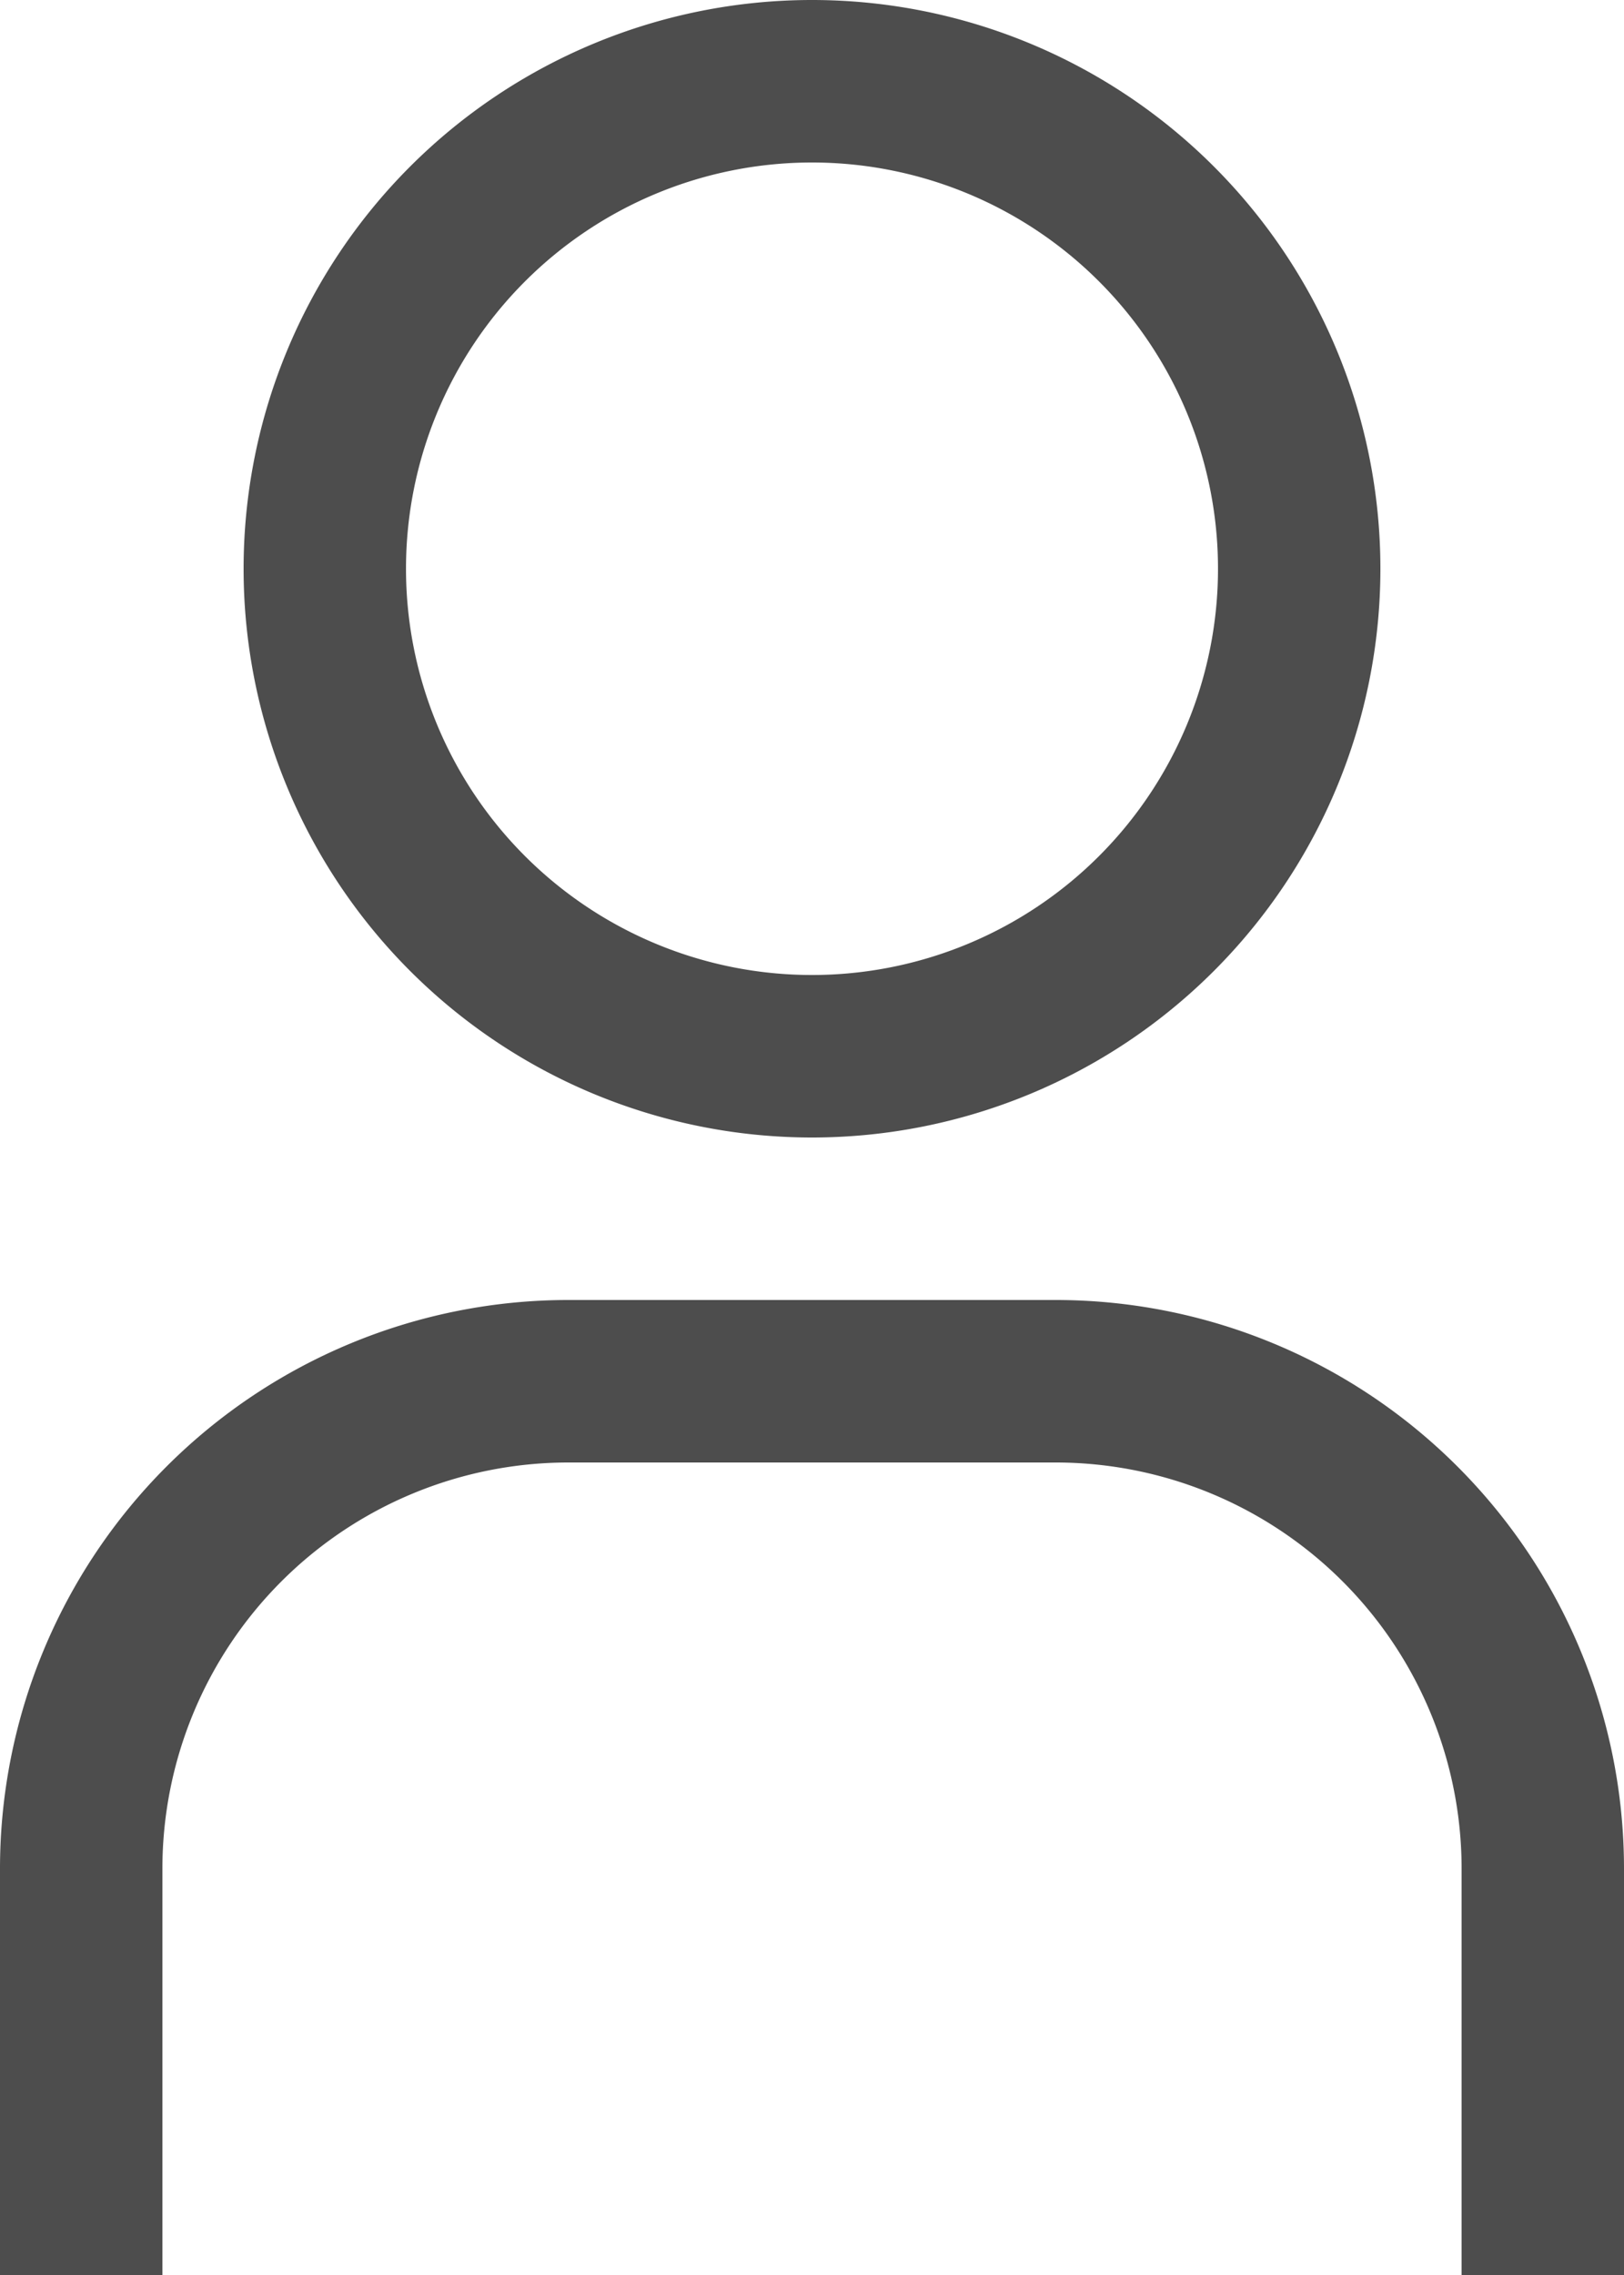
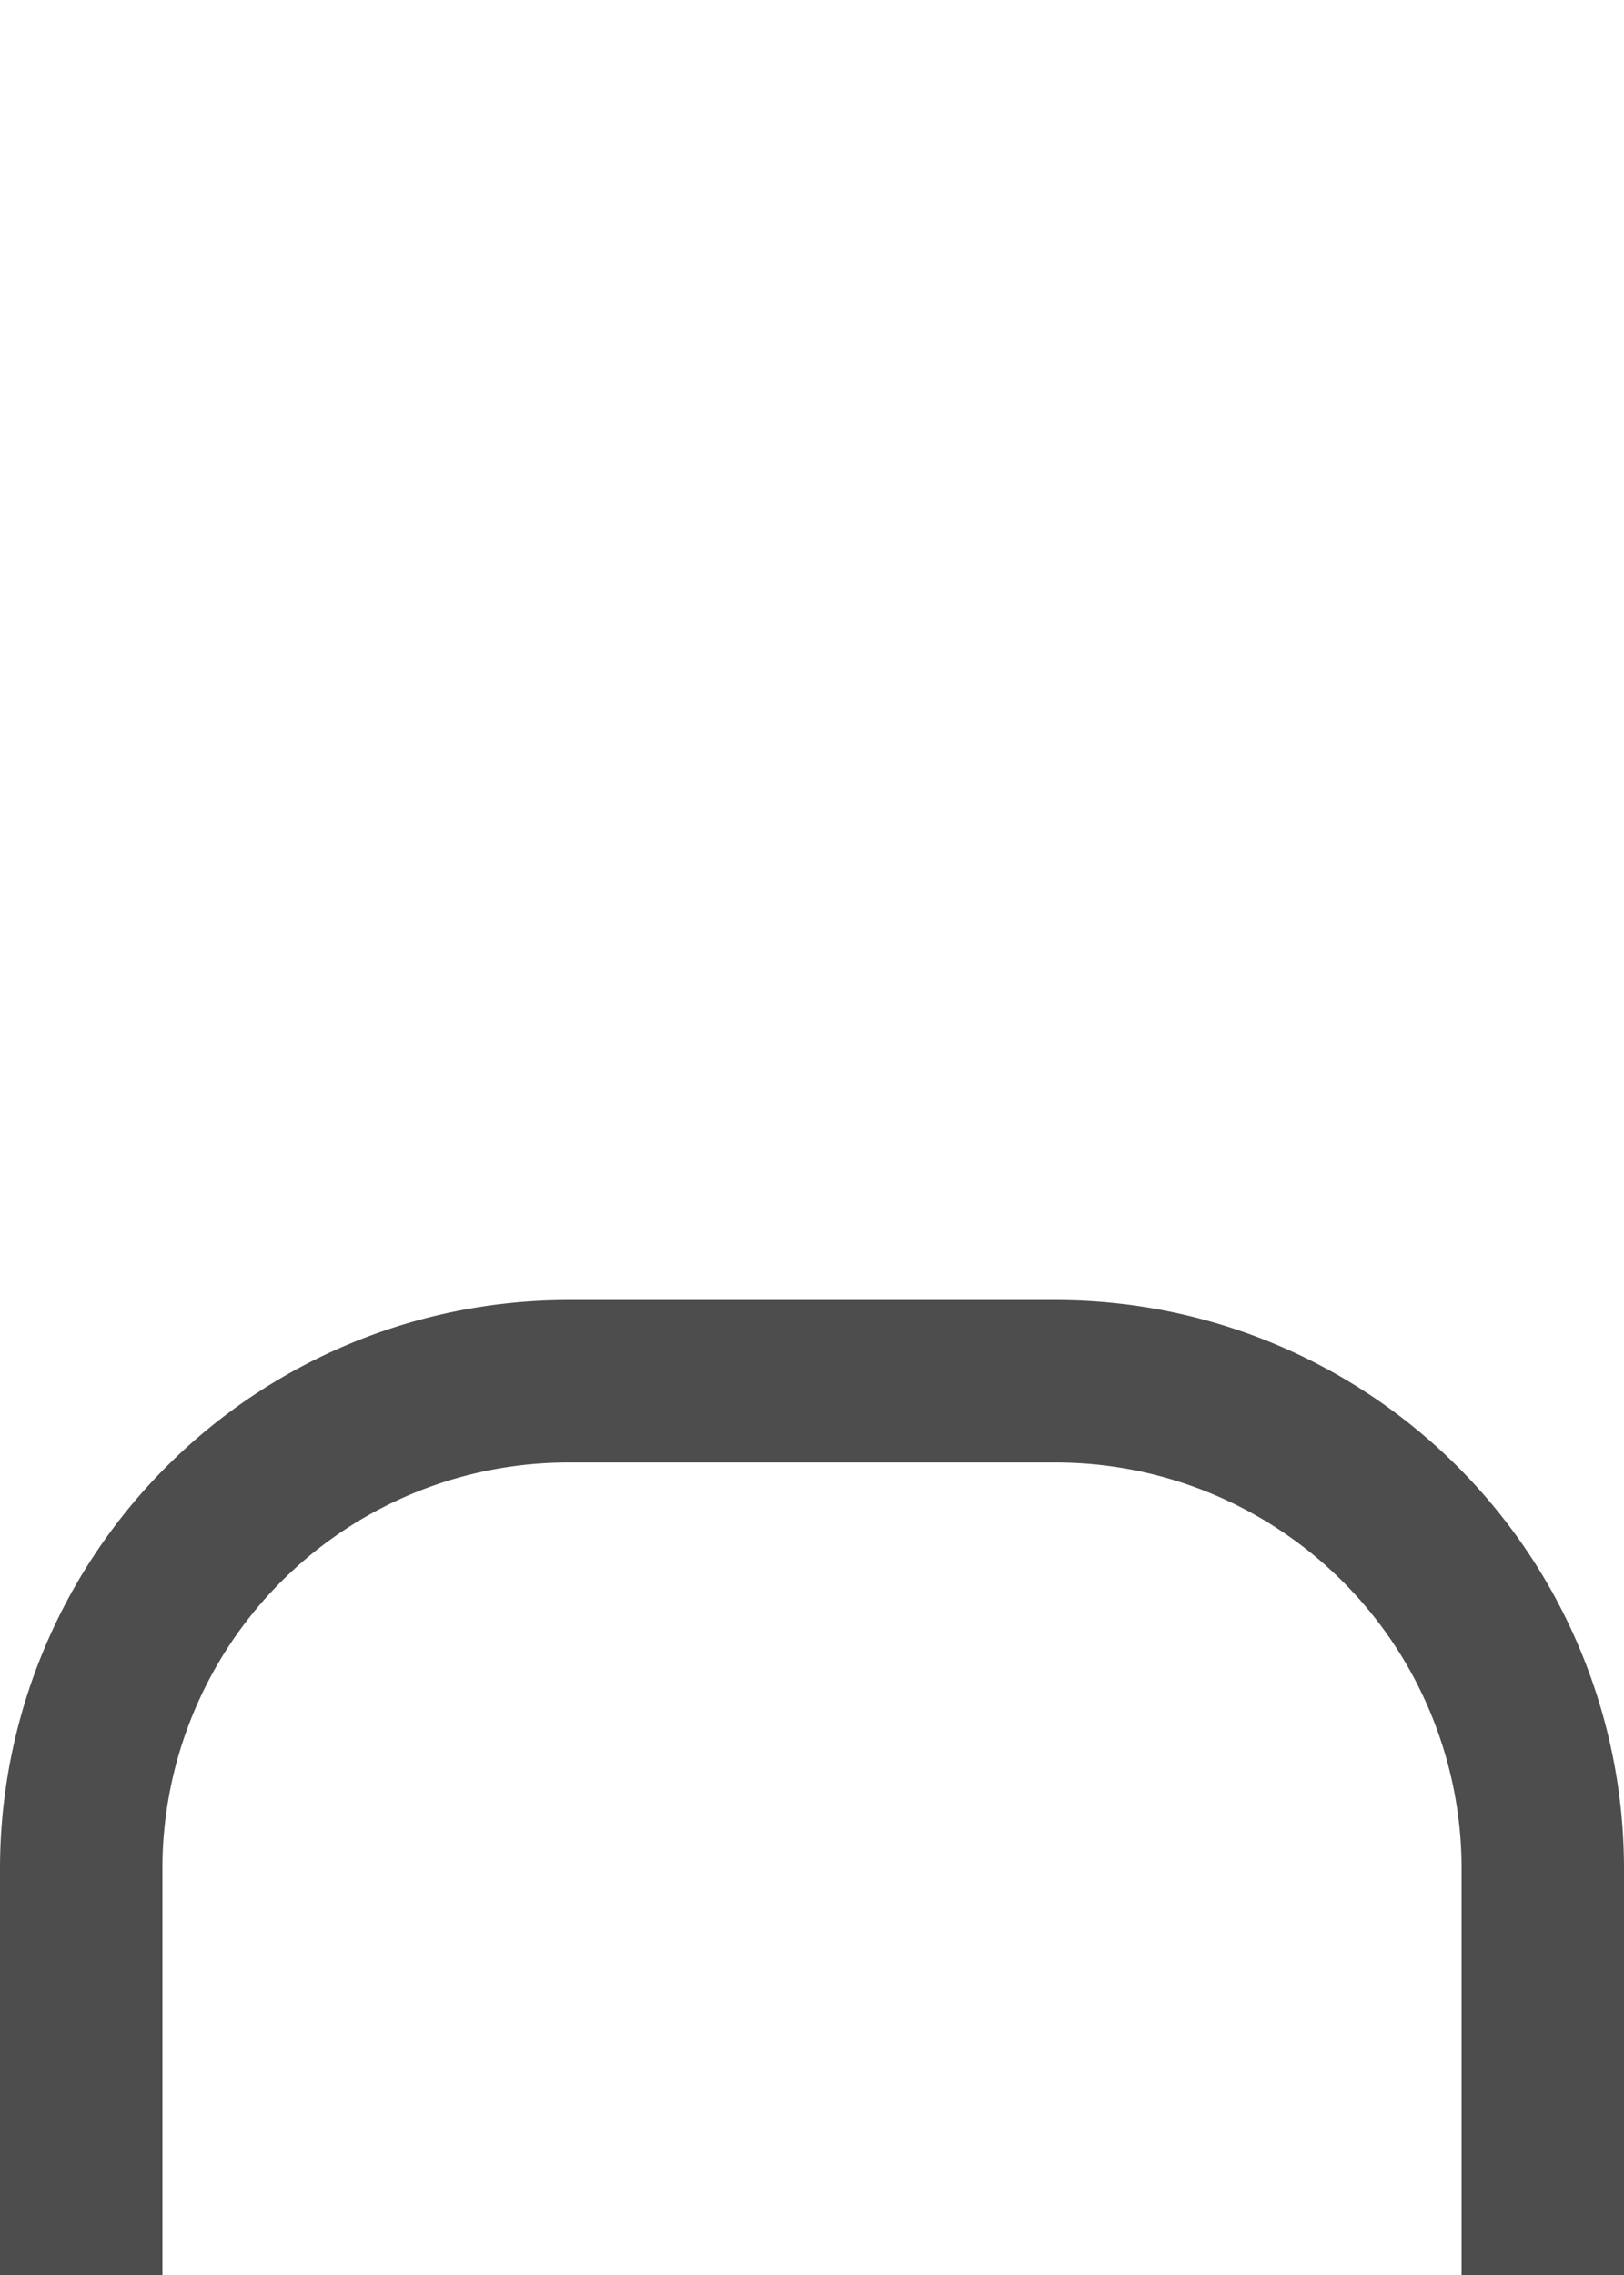
<svg xmlns="http://www.w3.org/2000/svg" width="22.5" height="31.5">
  <g data-name="Group 229" fill="#4d4d4d">
-     <path data-name="Path 3" d="M11.25 2.25a5.625 5.625 0 11-5.625 5.625A5.625 5.625 0 0111.25 2.25m0-2.25a7.875 7.875 0 107.875 7.875A7.875 7.875 0 0011.25 0z" />
    <path data-name="Path 4" d="M22.5 31.5h-2.25v-5.625a5.625 5.625 0 00-5.625-5.625h-6.75a5.625 5.625 0 00-5.625 5.625V31.5H0v-5.625A7.875 7.875 0 017.875 18h6.75a7.875 7.875 0 017.875 7.875z" />
  </g>
</svg>